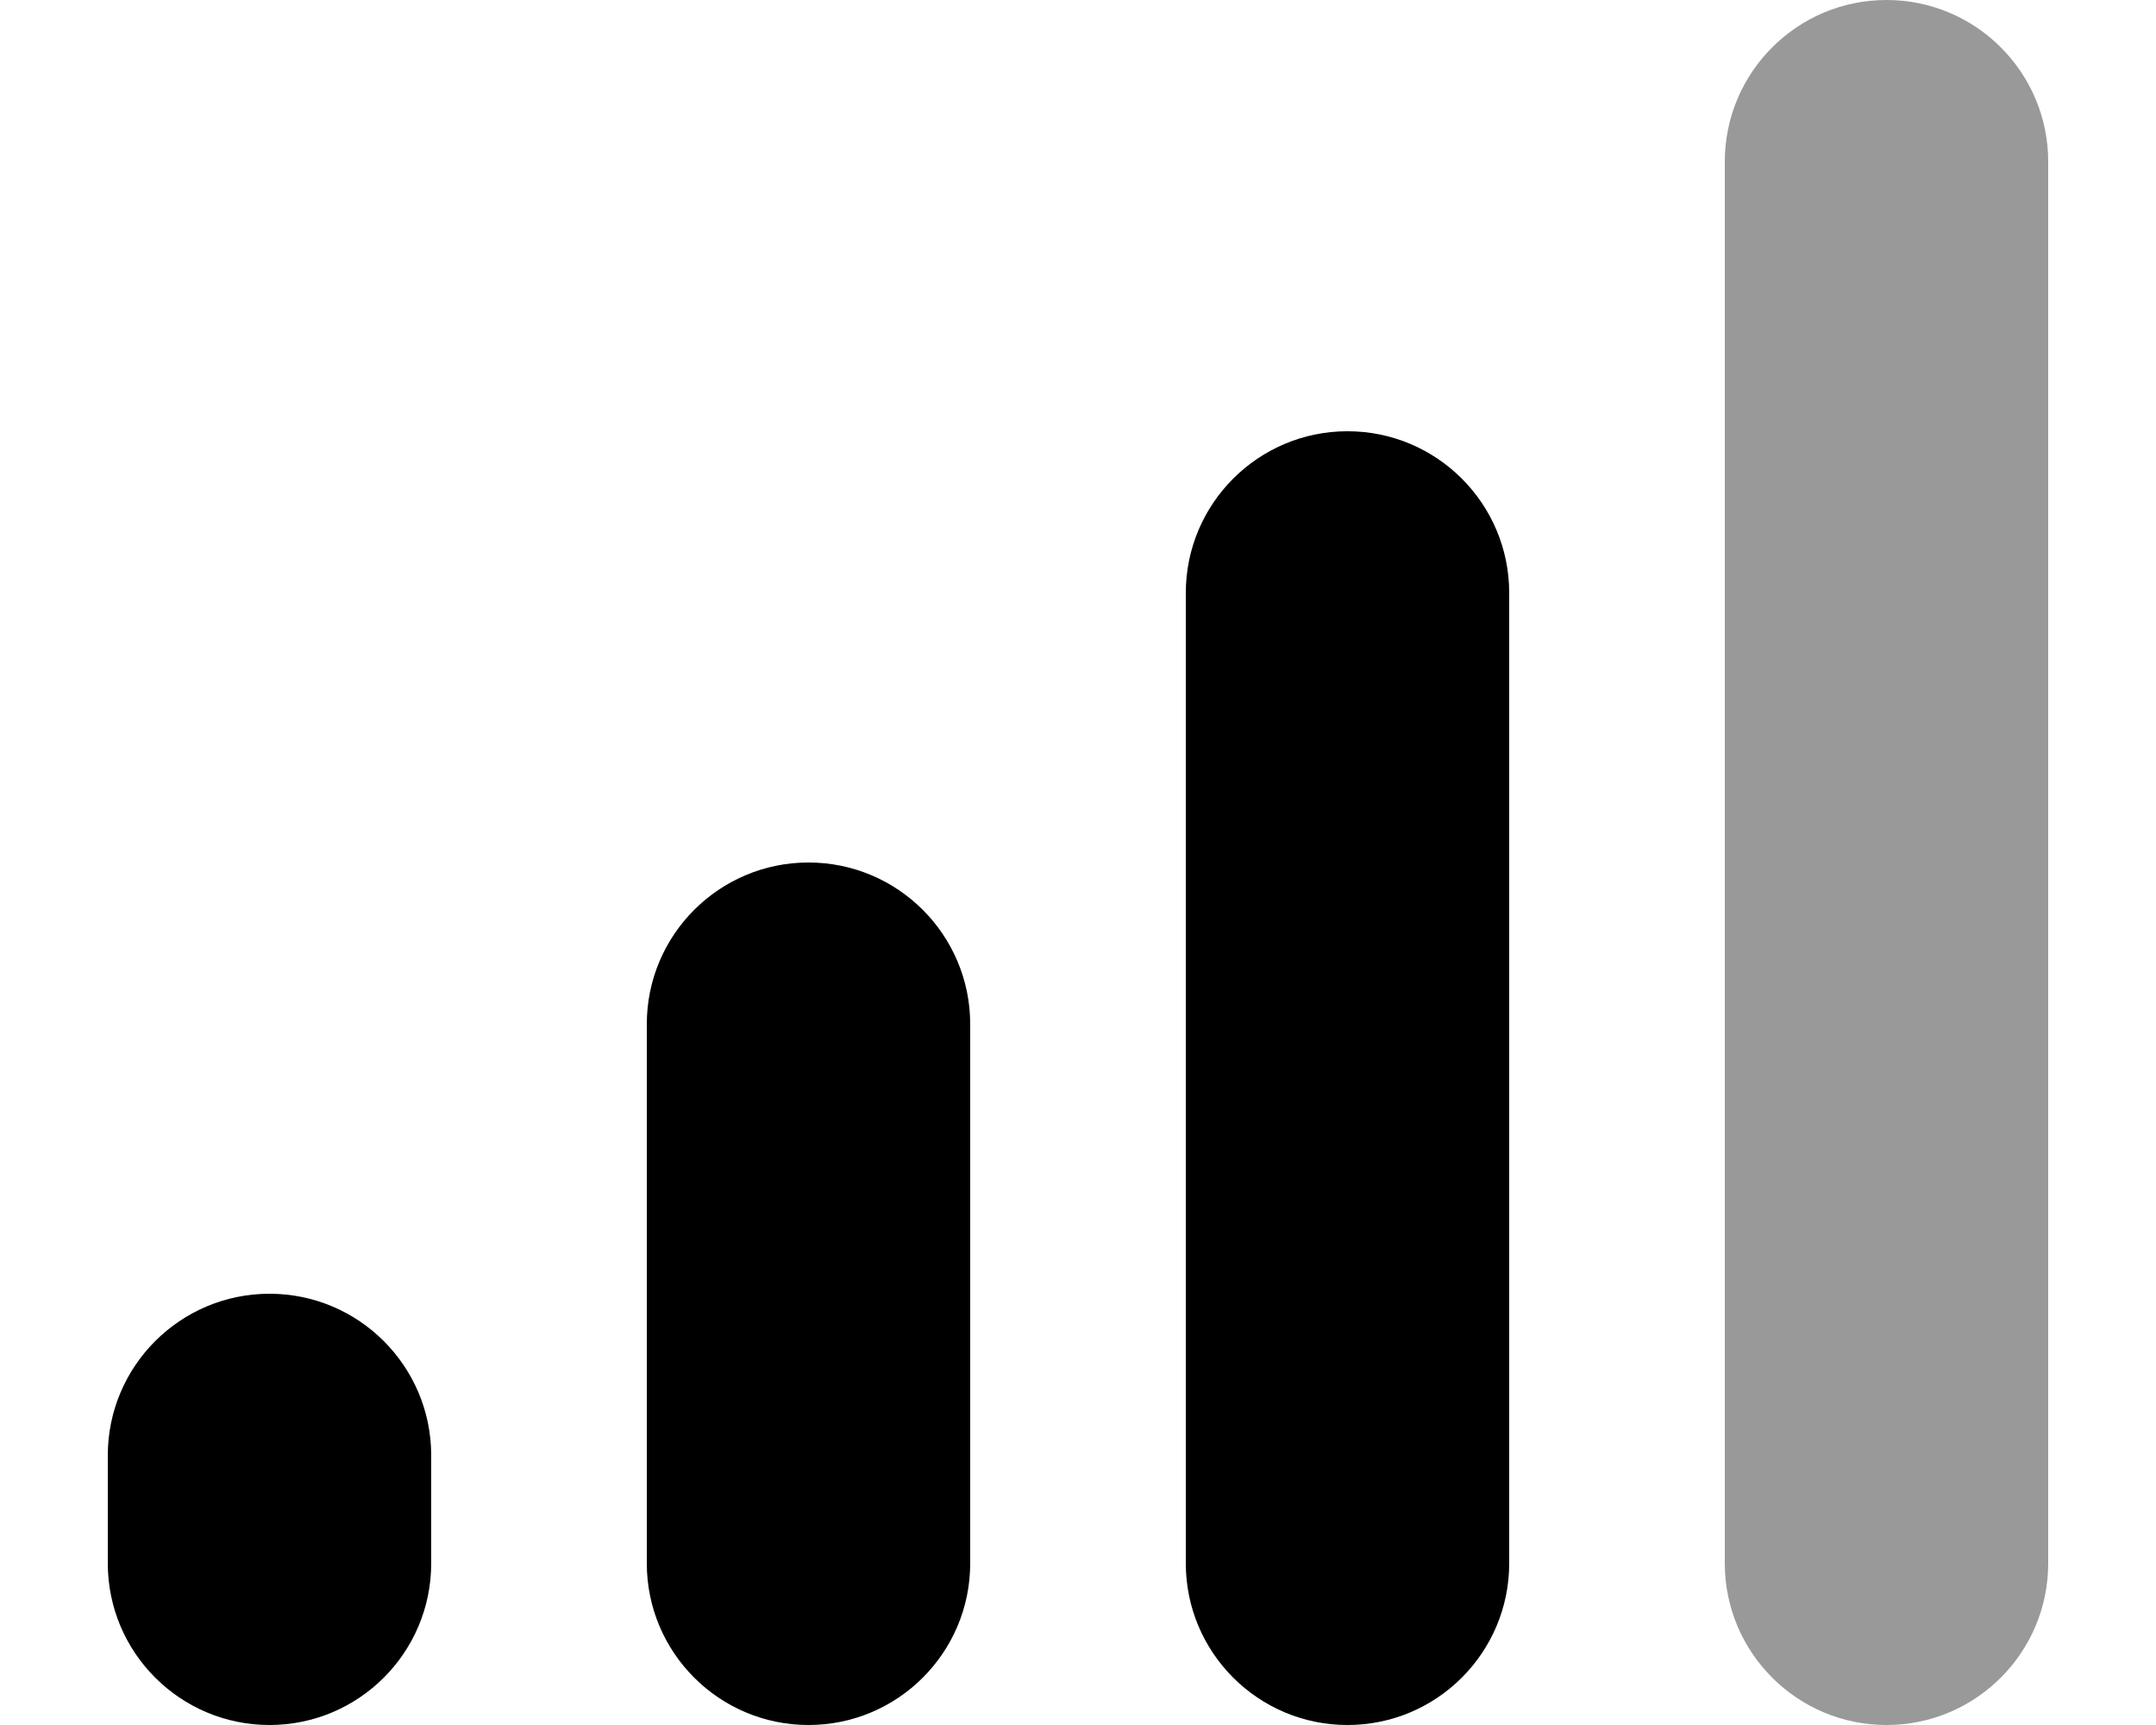
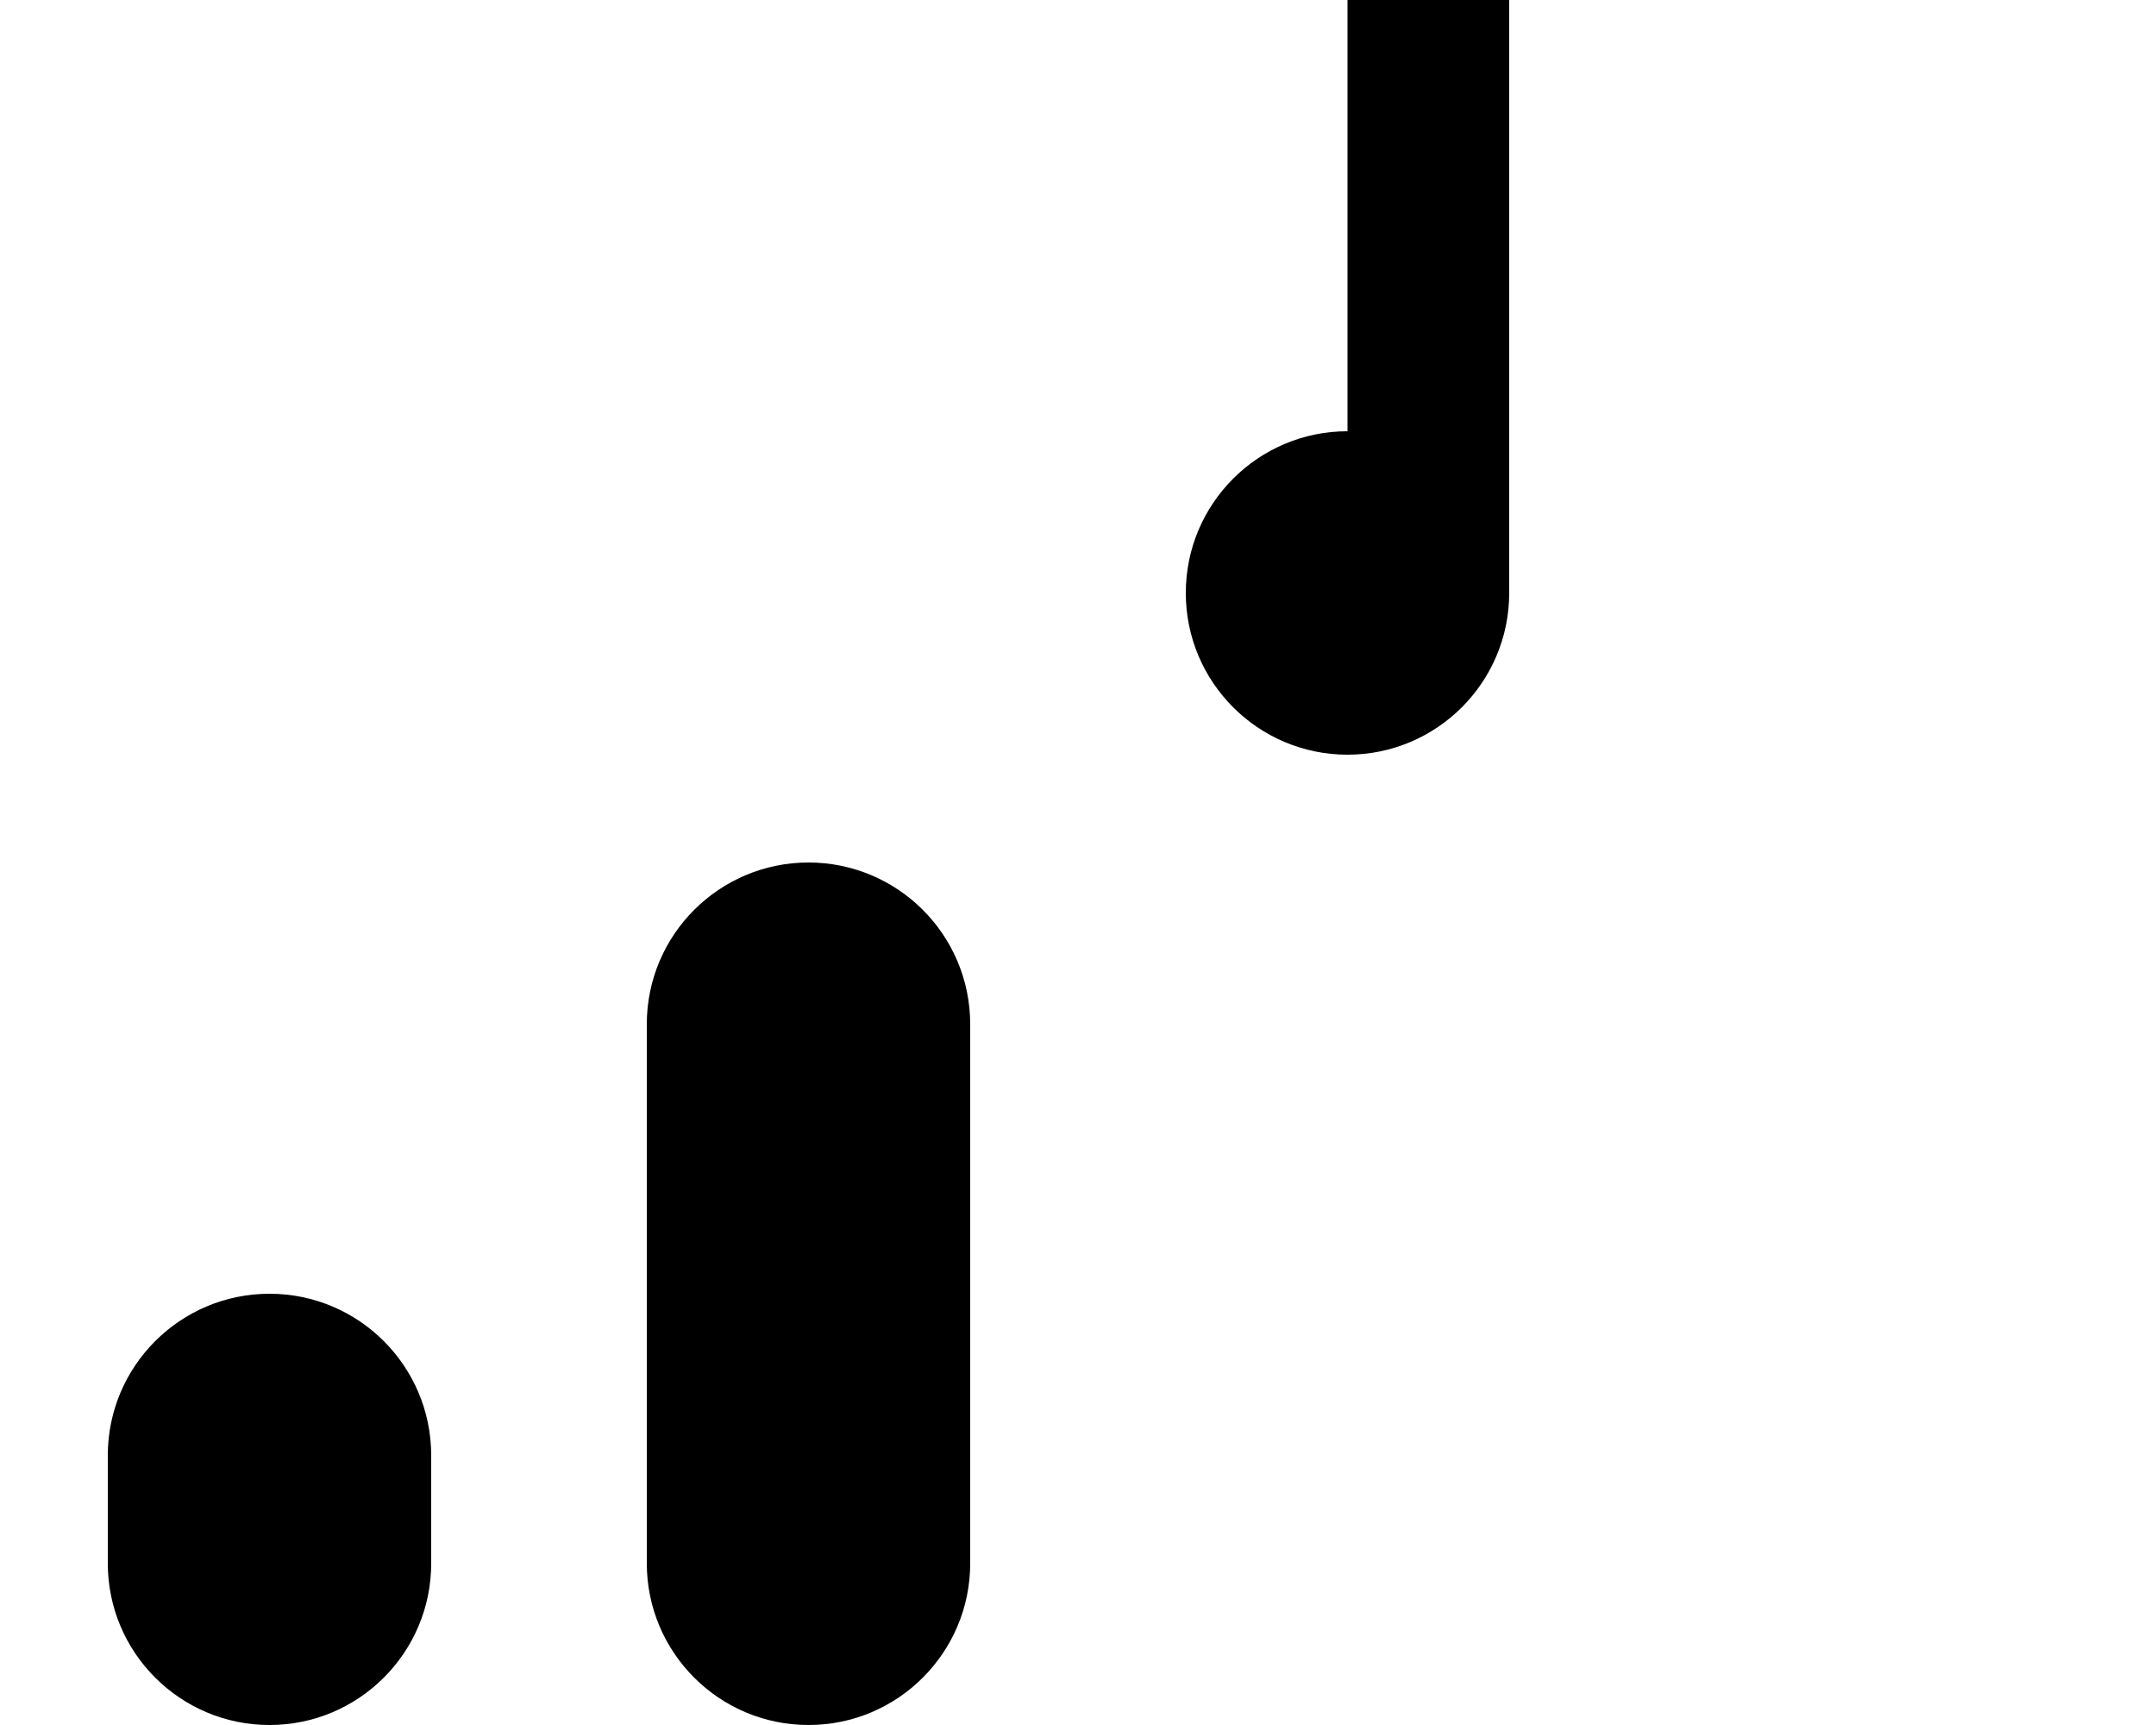
<svg xmlns="http://www.w3.org/2000/svg" viewBox="0 0 640 512">
  <defs>
    <style>.fa-secondary{opacity:.4}</style>
  </defs>
-   <path class="fa-secondary" d="M512 48c0-26.5 21.5-48 48-48s48 21.5 48 48l0 416c0 26.5-21.5 48-48 48s-48-21.5-48-48l0-416z" />
-   <path class="fa-primary" d="M400 128c-26.5 0-48 21.5-48 48l0 288c0 26.5 21.5 48 48 48s48-21.5 48-48l0-288c0-26.5-21.5-48-48-48zM192 304l0 160c0 26.5 21.5 48 48 48s48-21.5 48-48l0-160c0-26.5-21.5-48-48-48s-48 21.5-48 48zM32 432l0 32c0 26.5 21.5 48 48 48s48-21.5 48-48l0-32c0-26.5-21.5-48-48-48s-48 21.5-48 48z" />
+   <path class="fa-primary" d="M400 128c-26.5 0-48 21.5-48 48c0 26.5 21.5 48 48 48s48-21.5 48-48l0-288c0-26.5-21.5-48-48-48zM192 304l0 160c0 26.5 21.5 48 48 48s48-21.5 48-48l0-160c0-26.5-21.5-48-48-48s-48 21.5-48 48zM32 432l0 32c0 26.5 21.5 48 48 48s48-21.5 48-48l0-32c0-26.5-21.5-48-48-48s-48 21.5-48 48z" />
</svg>